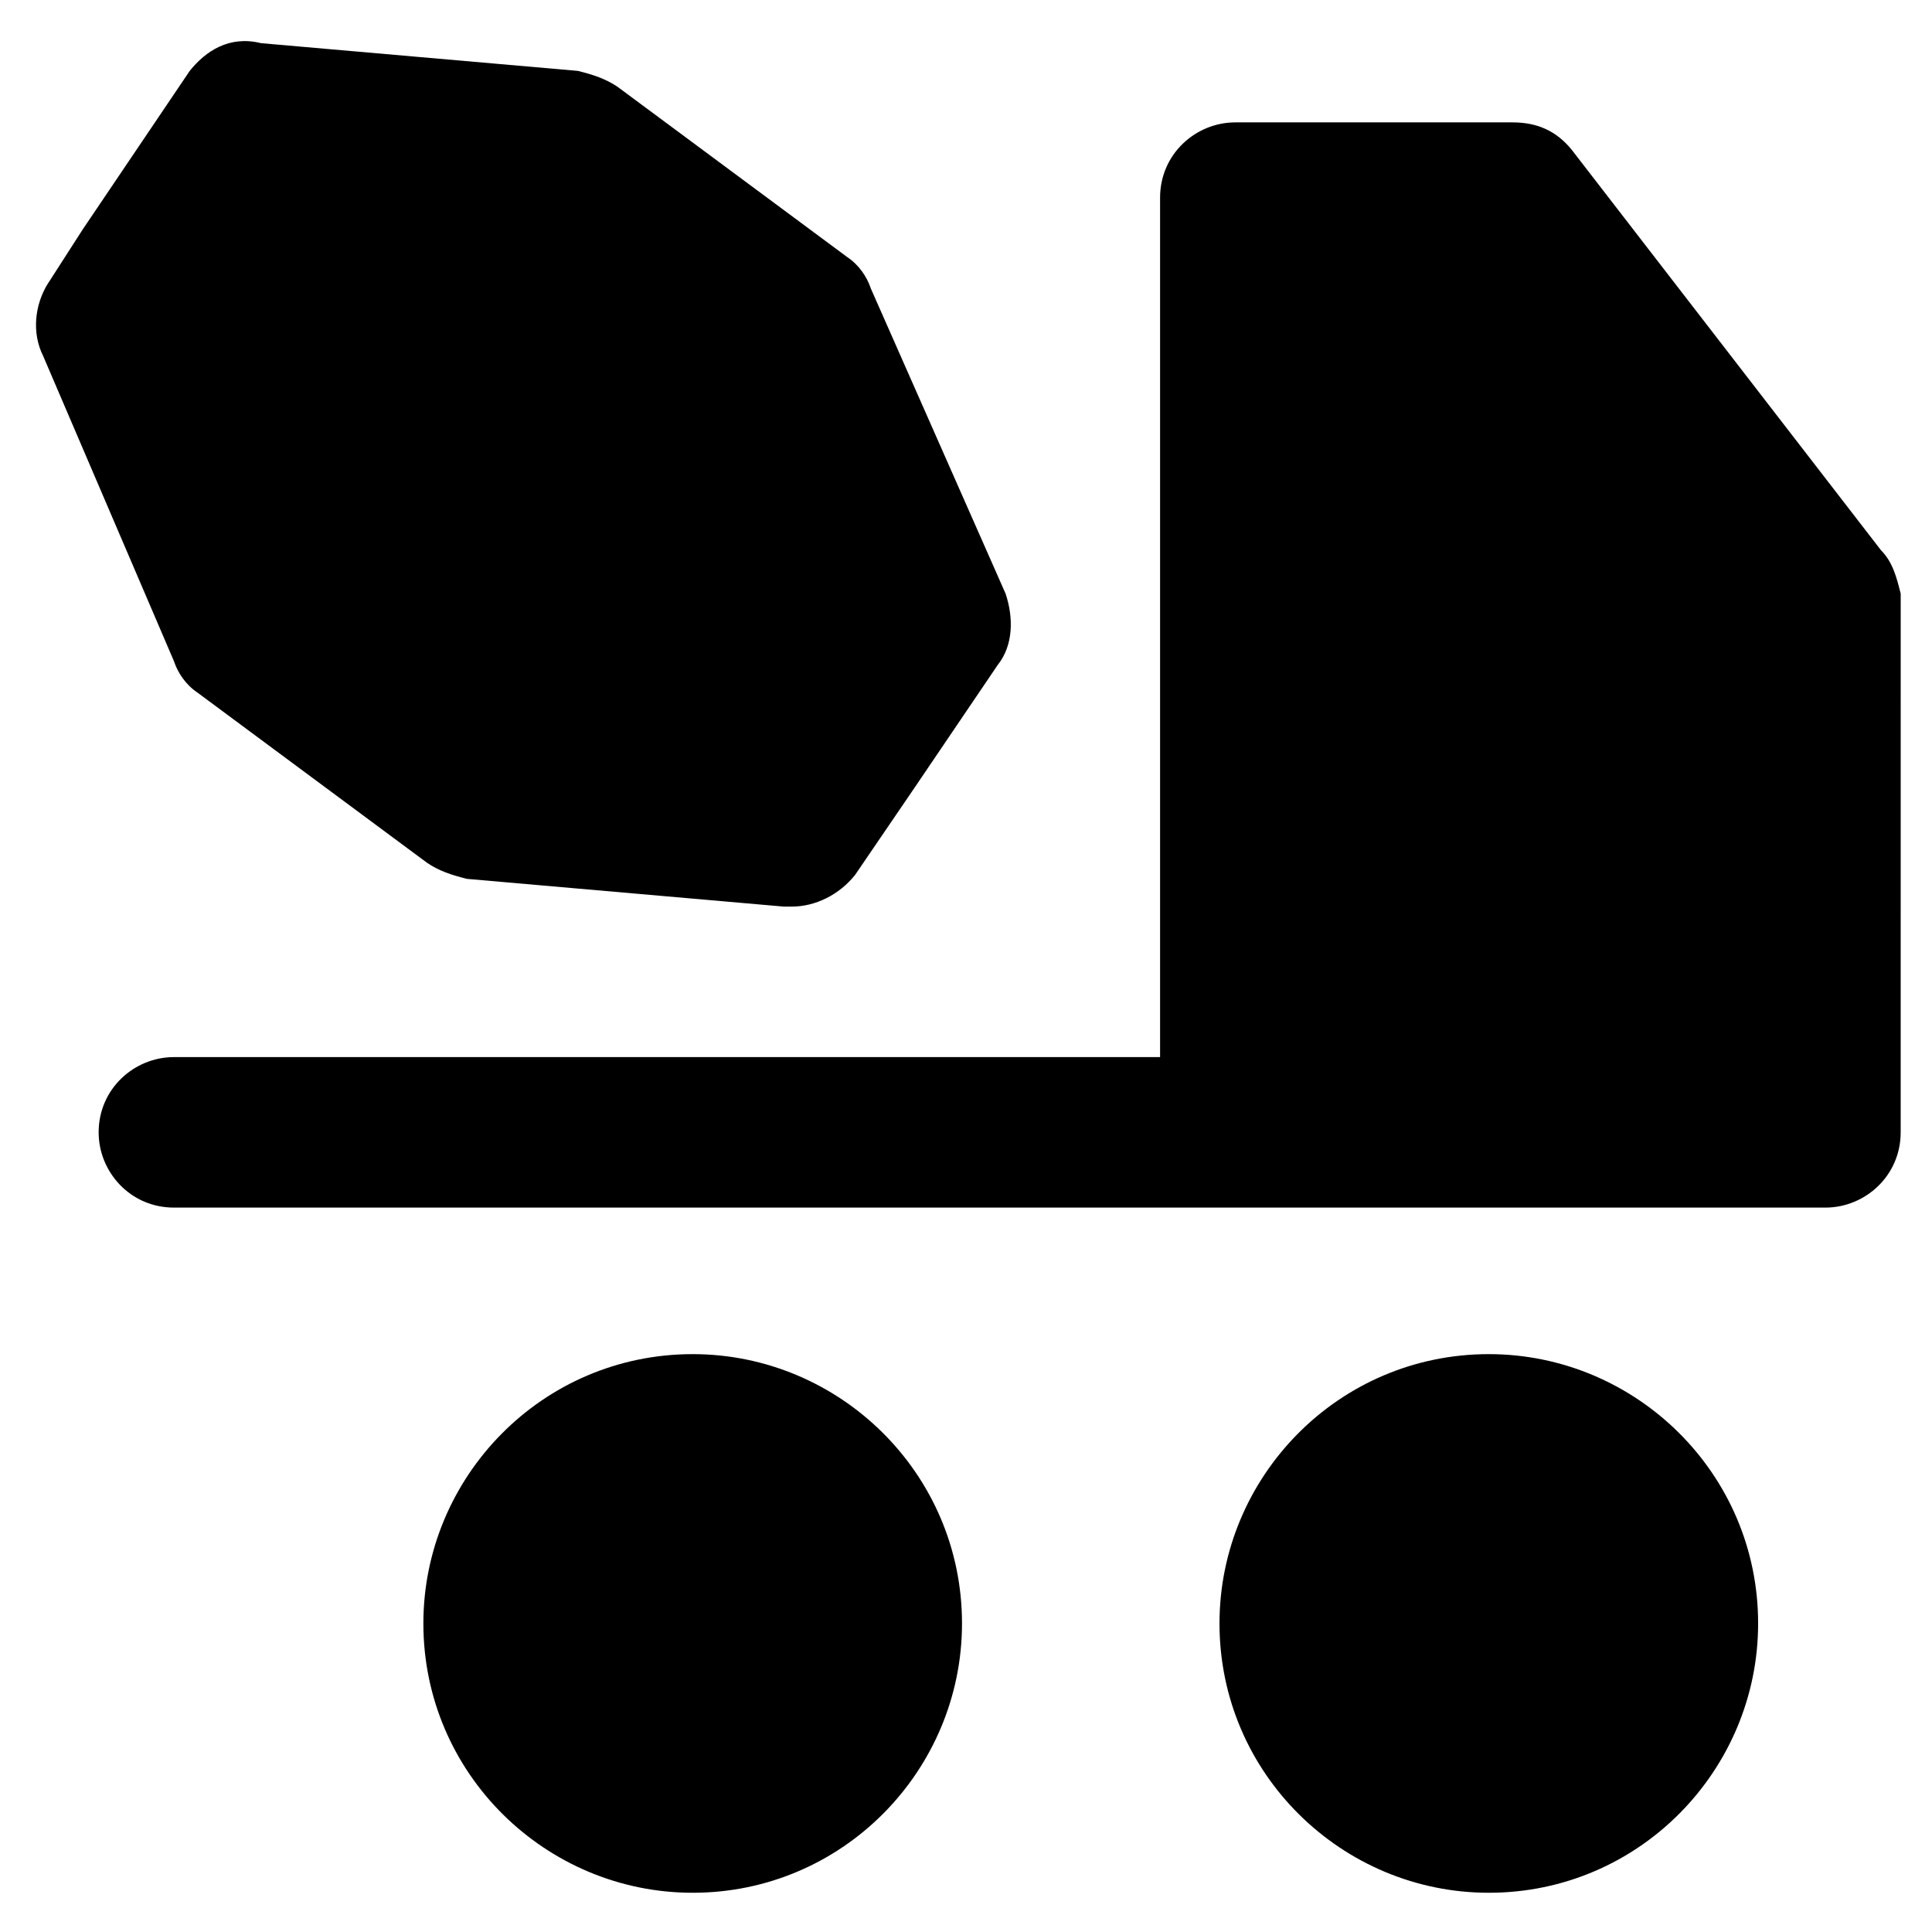
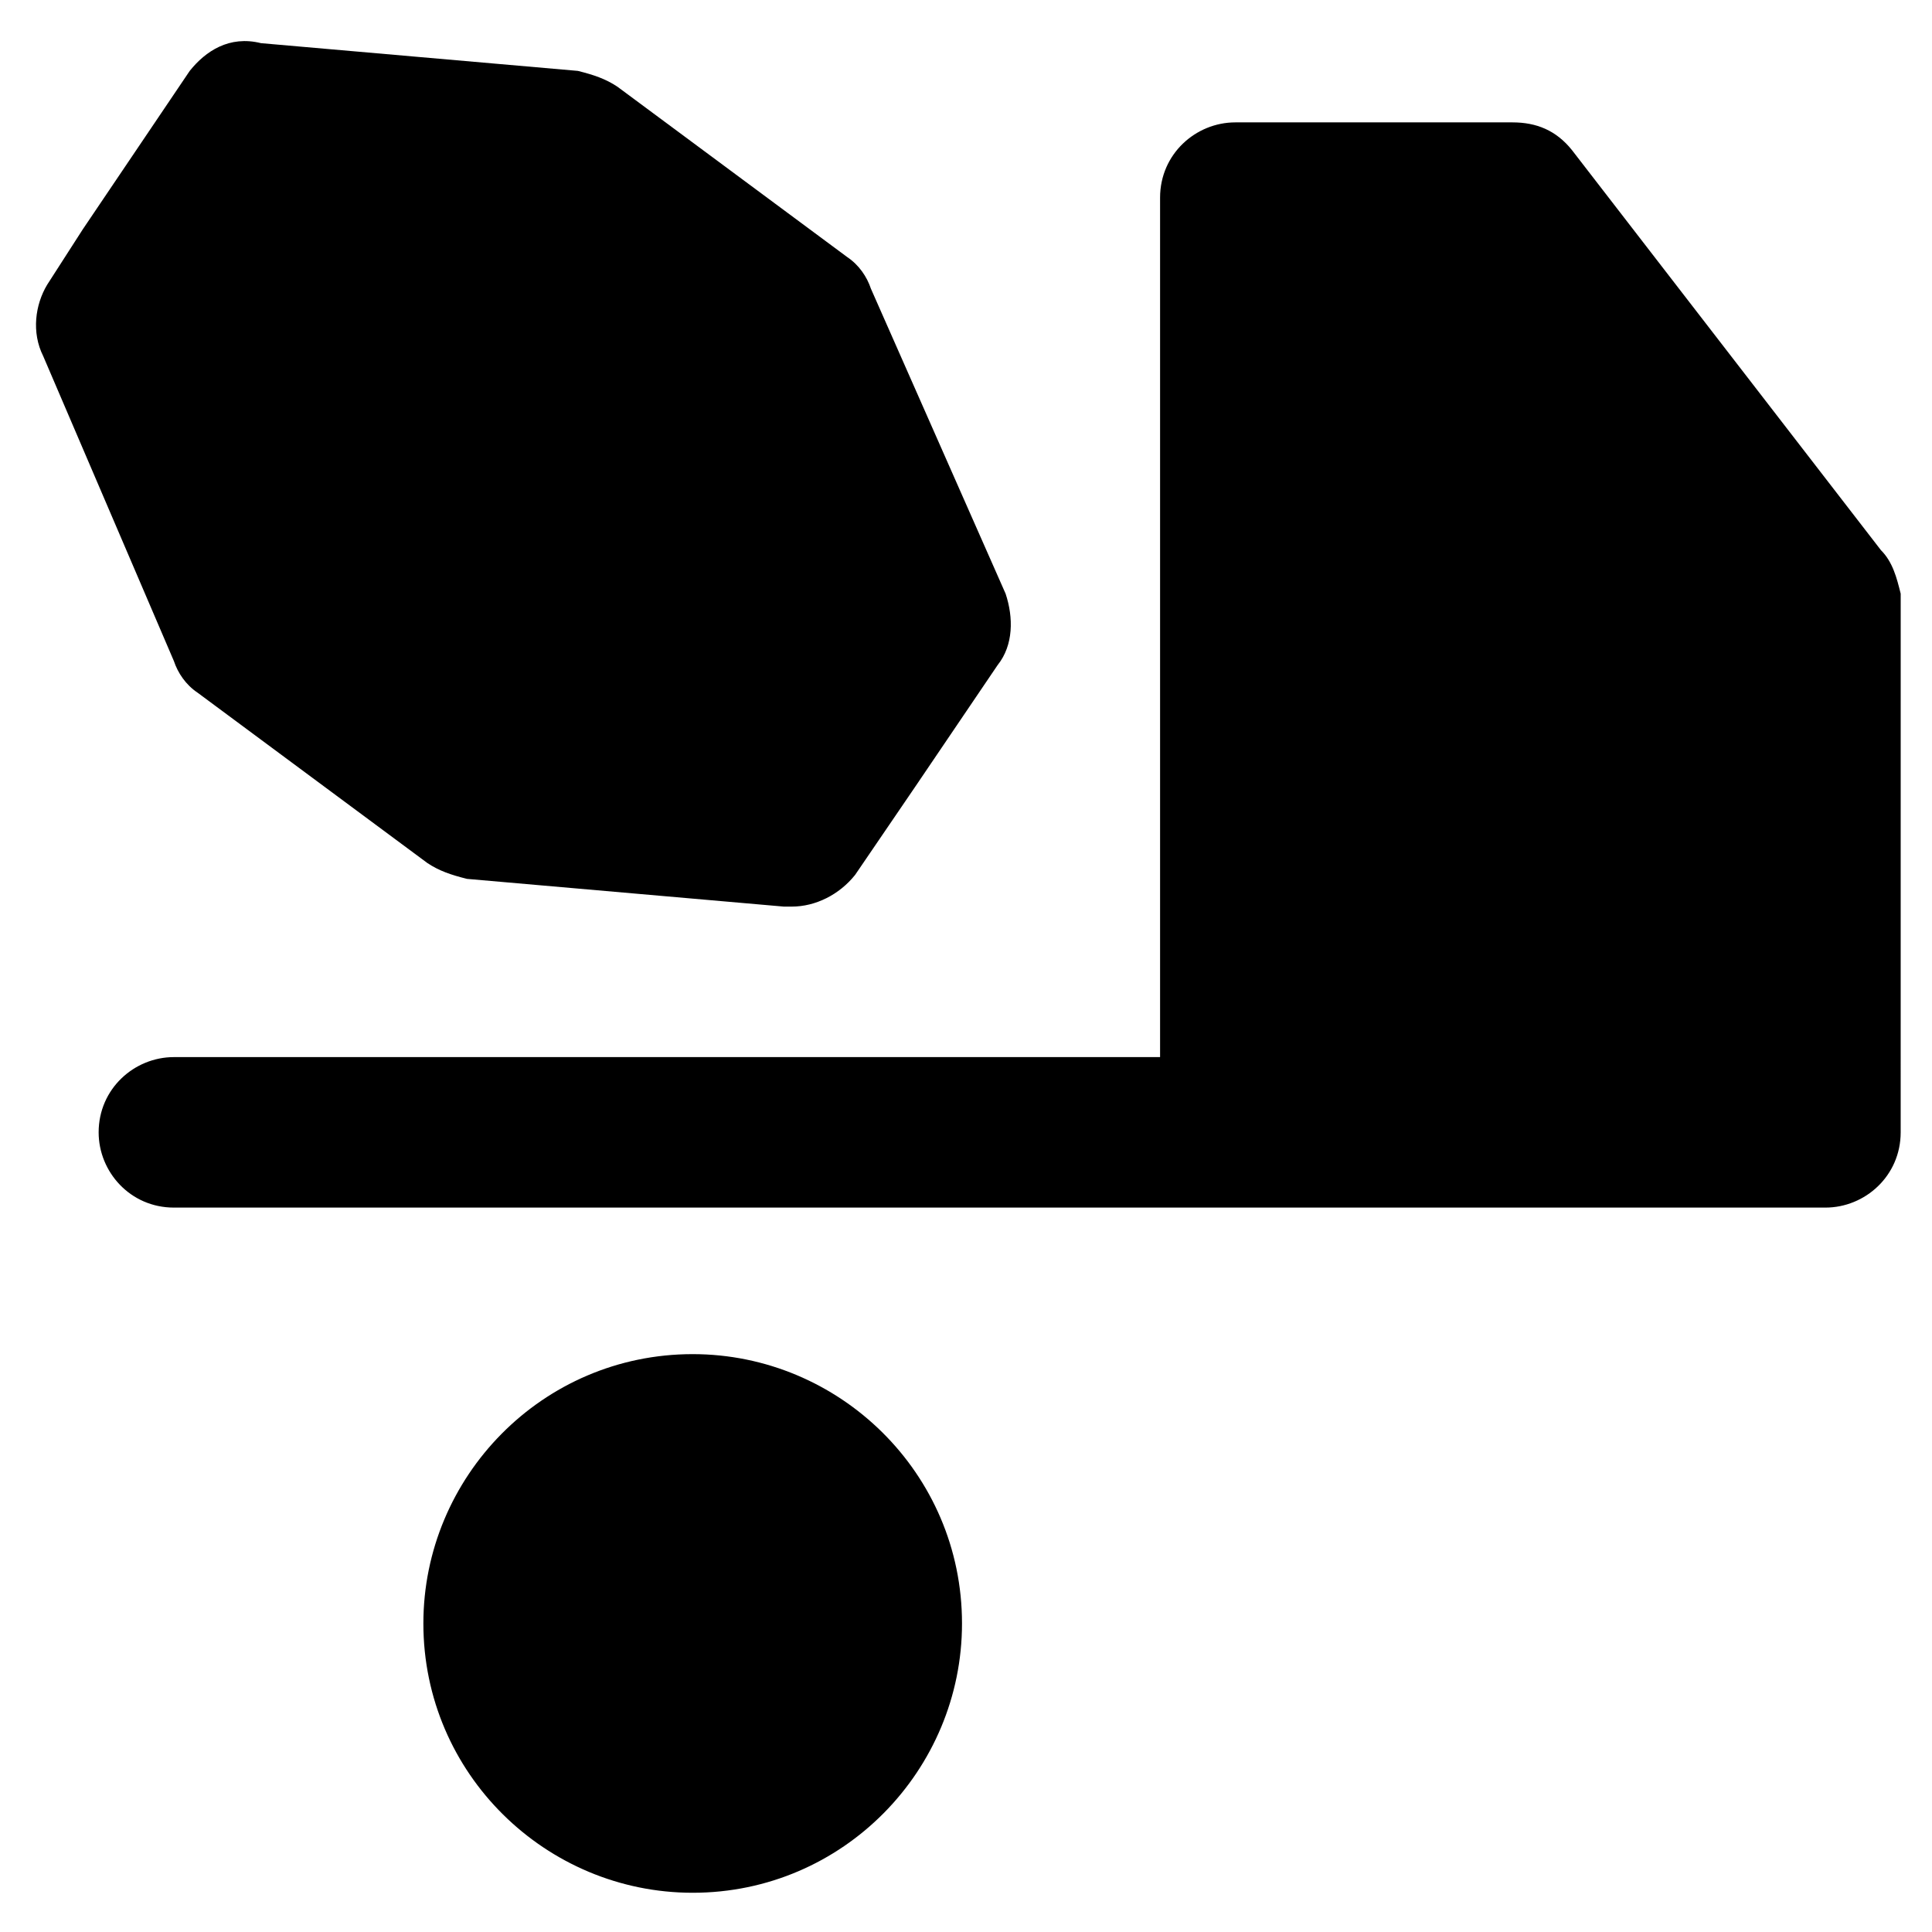
<svg xmlns="http://www.w3.org/2000/svg" fill="#000000" width="800px" height="800px" version="1.1" viewBox="144 144 512 512">
  <g>
    <path d="m642.46 289.79-81.871-106.01c-4.199-5.246-9.445-7.348-15.742-7.348h-73.473c-10.496 0-19.941 8.398-19.941 19.941v227.77h-261.35c-10.496 0-19.941 8.398-19.941 19.941 0 10.496 8.398 19.941 19.941 19.941h278.14 2.098 2.098 155.34c10.496 0 19.941-8.398 19.941-19.941l0.004-142.75c-1.047-4.199-2.098-8.398-5.246-11.547z" />
-     <path d="m538.55 502.86c-39.887 0-71.371 32.539-71.371 71.371 0 39.887 32.539 71.371 71.371 71.371 39.887 0 71.371-32.539 71.371-71.371 0-39.883-32.535-71.371-71.371-71.371z" />
    <path d="m327.57 502.86c-39.887 0-71.371 32.539-71.371 71.371 0 39.887 32.539 71.371 71.371 71.371 39.887 0 71.371-32.539 71.371-71.371 0.004-39.883-32.535-71.371-71.371-71.371z" />
    <path d="m190.08 319.18c1.051 3.148 3.148 6.297 6.297 8.398l60.879 45.133c3.148 2.098 6.297 3.148 10.496 4.199l83.969 7.348h2.098c6.297 0 12.594-3.148 16.793-8.398l15.742-23.09 22.043-32.539c4.199-5.246 4.199-12.594 2.098-18.895l-35.688-80.82c-1.051-3.148-3.148-6.297-6.297-8.398l-60.879-45.133c-3.148-2.098-6.297-3.148-10.496-4.199l-83.969-7.348c-8.391-2.098-14.688 2.102-18.887 7.352l-28.34 41.984-9.445 14.691c-3.152 5.25-4.199 12.598-1.051 18.895z" />
  </g>
</svg>